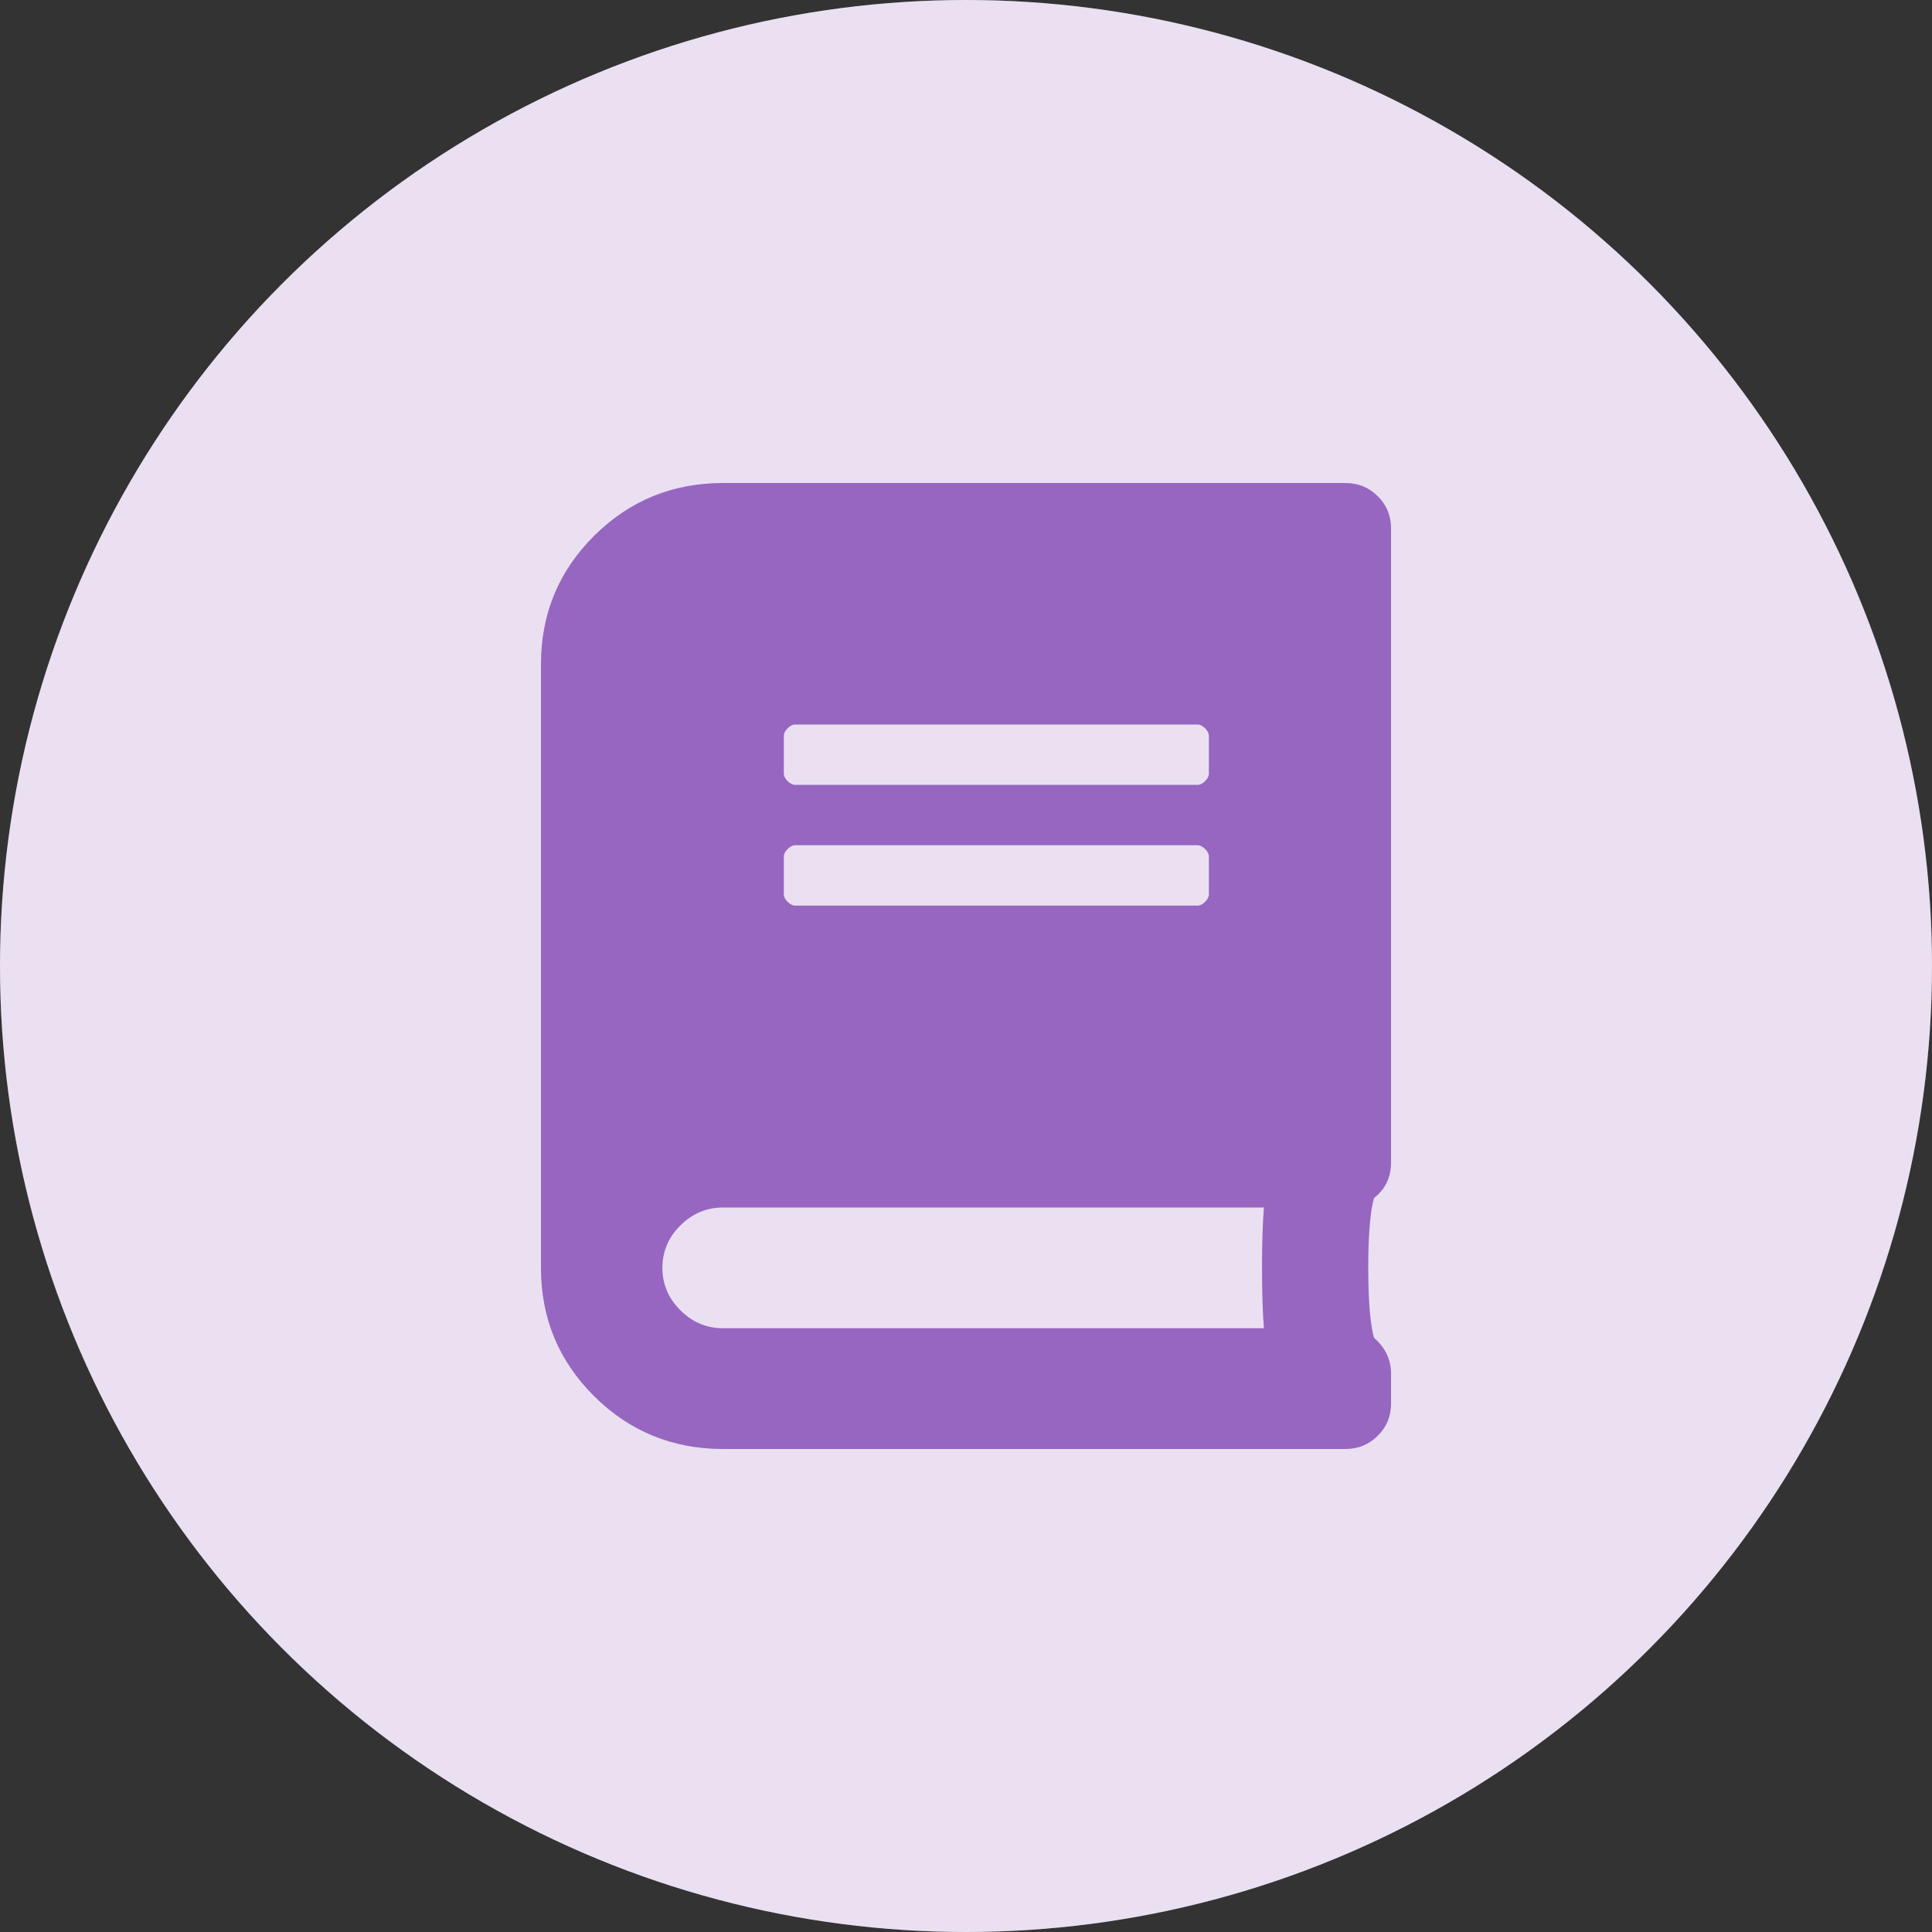
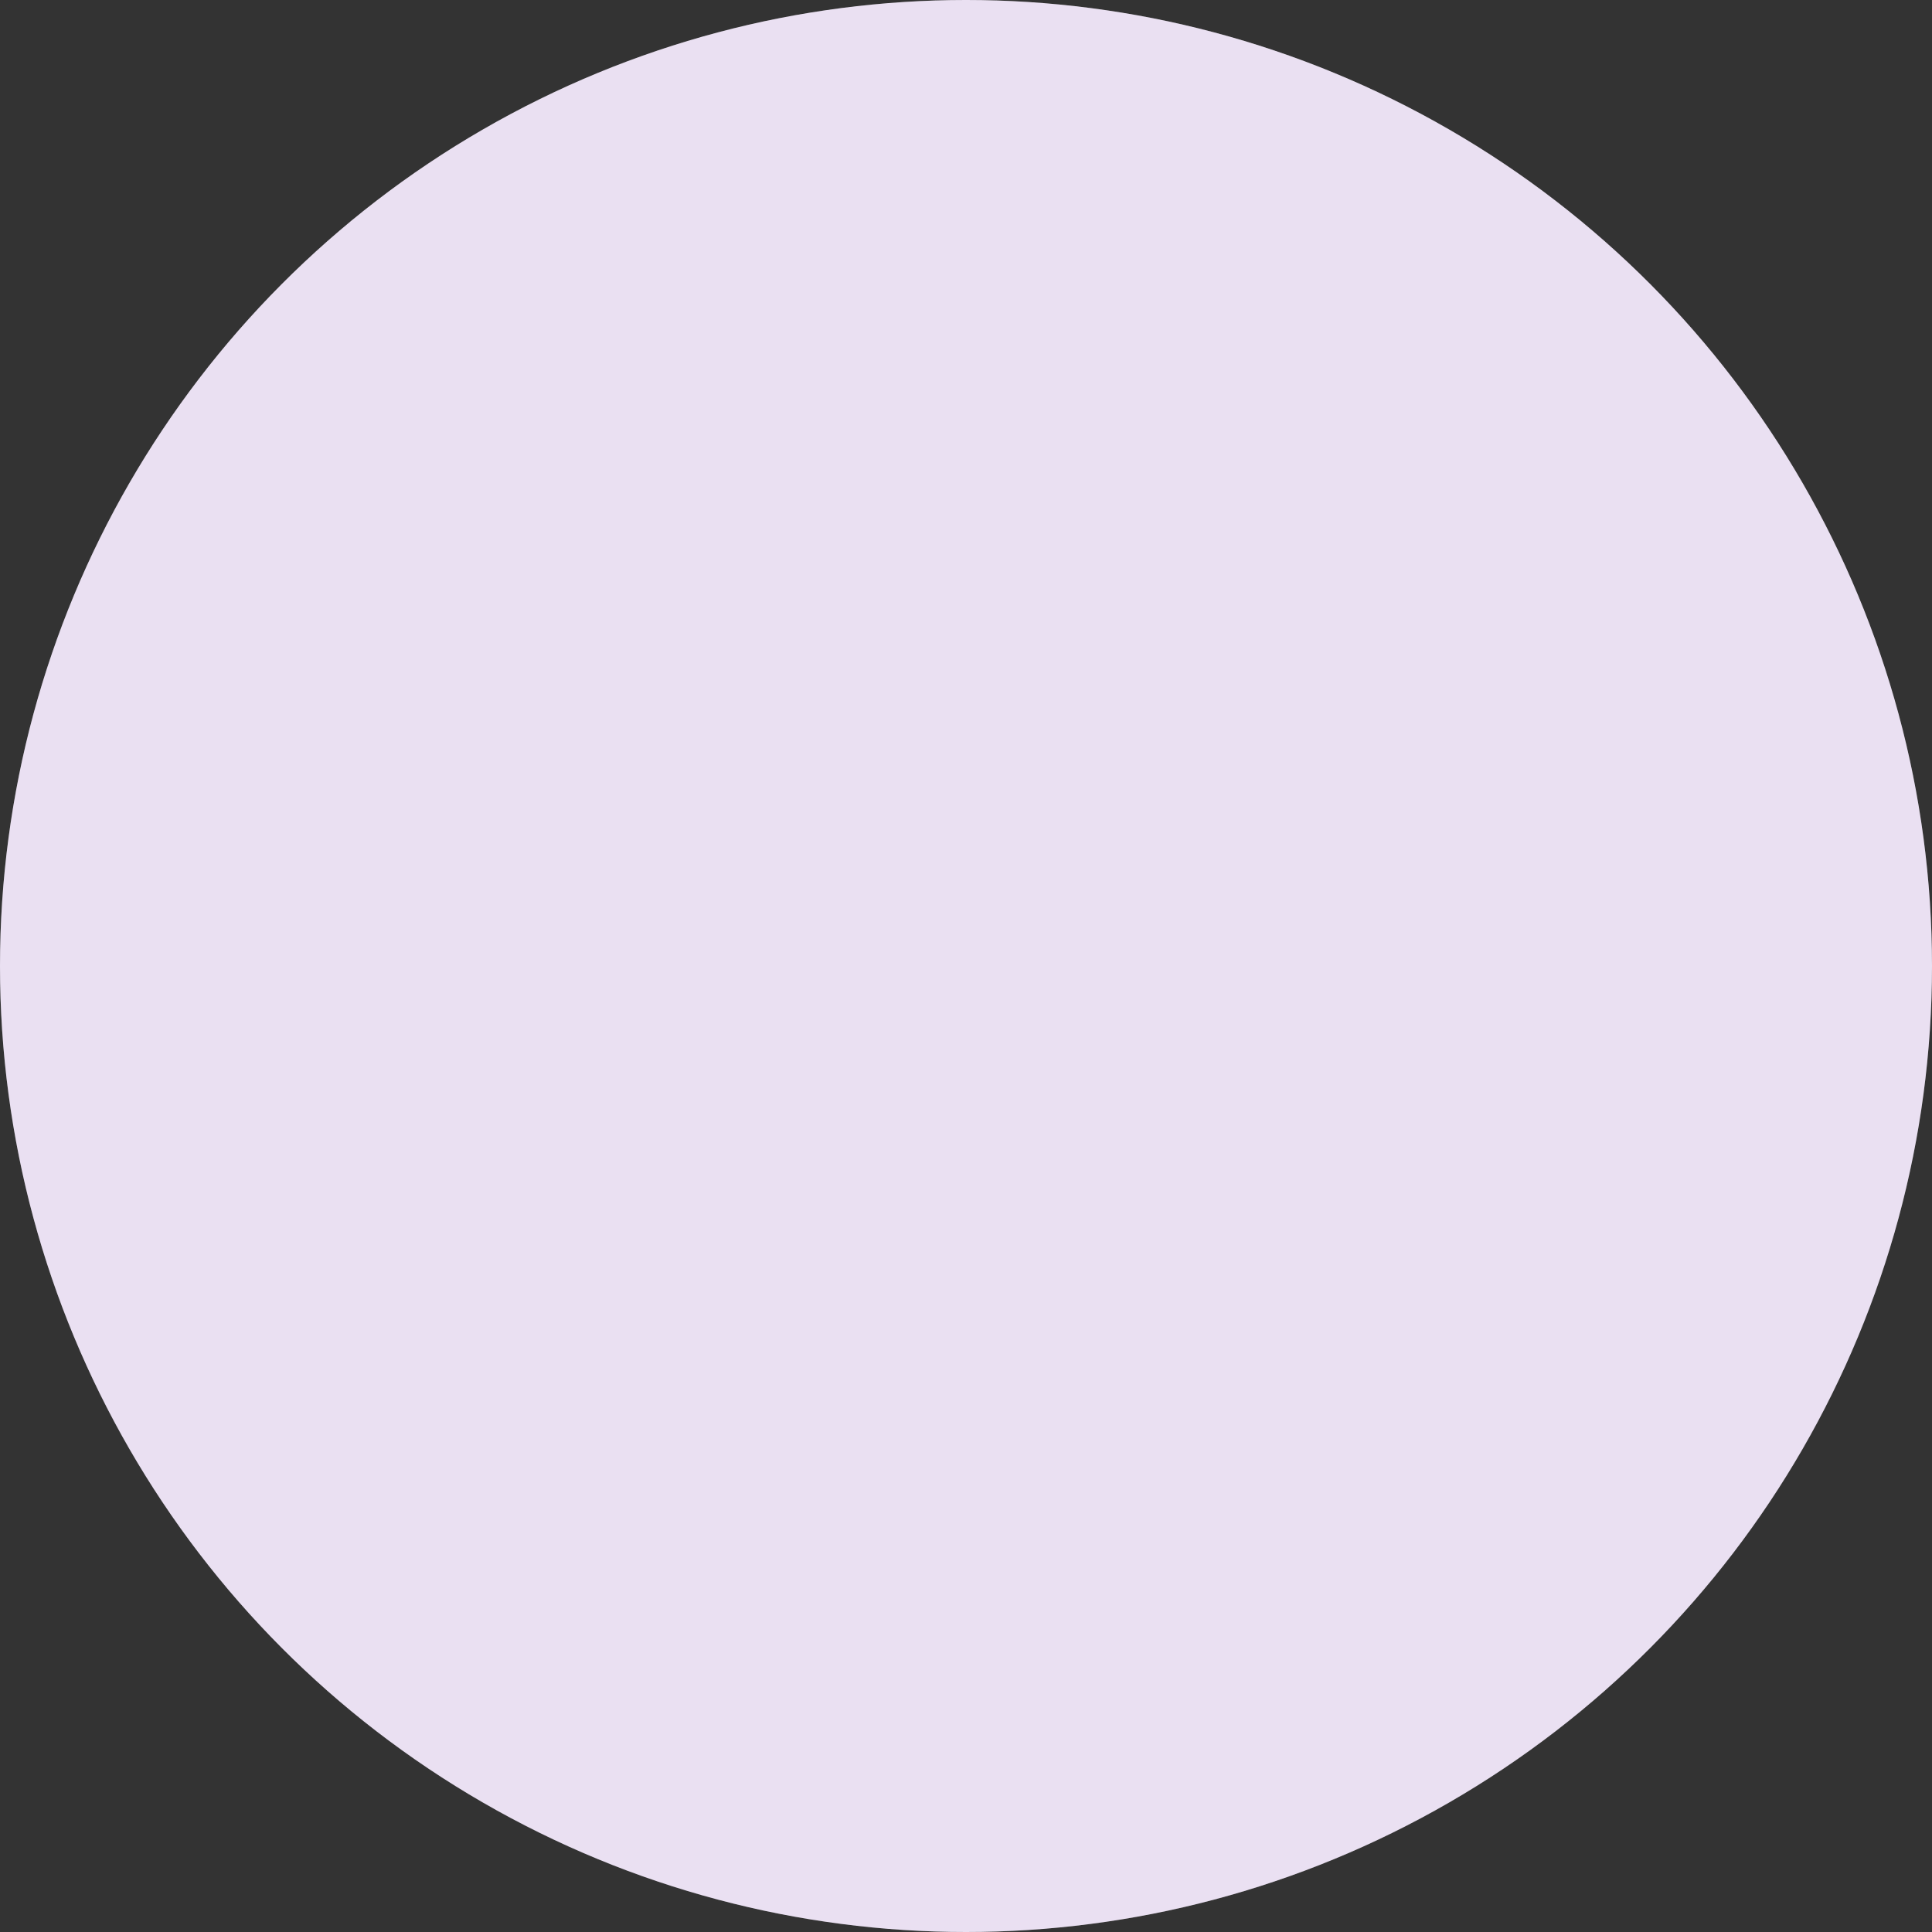
<svg xmlns="http://www.w3.org/2000/svg" xmlns:xlink="http://www.w3.org/1999/xlink" width="200" height="200" viewBox="0 0 200 200">
  <rect x="0" y="0" width="200" height="200" fill="#333333" stroke="none" />
  <defs>
    <circle id="a" cx="100" cy="100" r="100" />
  </defs>
  <g fill="none" fill-rule="evenodd">
    <g>
      <use fill="#FFF" xlink:href="#a" />
      <use fill="#9766C1" fill-opacity=".2" xlink:href="#a" />
    </g>
-     <path fill="#9766C1" fill-rule="nonzero" d="M139.286 50c1.31 0 2.422.456 3.339 1.367.917.912 1.375 2.018 1.375 3.32v65.625c0 1.563-.59 2.8-1.768 3.711-.393 1.433-.59 3.841-.59 7.227l.005.86c.032 2.937.226 5.059.585 6.366 1.179 1.042 1.768 2.279 1.768 3.711v3.125c0 1.302-.458 2.41-1.375 3.32-.917.912-2.03 1.368-3.34 1.368H74.858c-5.238 0-9.69-1.823-13.357-5.469-3.667-3.646-5.5-8.073-5.5-13.281v-62.5c0-5.208 1.833-9.635 5.5-13.281C65.167 51.823 69.619 50 74.857 50h64.429zm-8.447 75H74.857c-1.702 0-3.175.618-4.42 1.855-1.244 1.237-1.866 2.702-1.866 4.395 0 1.693.622 3.157 1.867 4.394 1.244 1.237 2.717 1.856 4.42 1.856h55.981c-.13-1.693-.196-3.776-.196-6.25l.001-.564c.01-2.228.074-4.124.195-5.686zM82.321 87.5l-.112.008c-.224.032-.449.16-.673.383-.262.26-.393.52-.393.78v3.907l.008.112c.032.223.16.446.385.67.262.26.524.39.785.39h41.643l.113-.008c.224-.032.449-.16.673-.383.262-.26.393-.52.393-.781v-3.906l-.008-.112c-.032-.223-.16-.446-.385-.67-.262-.26-.524-.39-.786-.39zm0-12.5l-.112.008c-.224.032-.449.16-.673.383-.262.26-.393.52-.393.78v3.907l.008.112c.032.223.16.446.385.67.262.26.524.39.785.39h41.643l.113-.008c.224-.032.449-.16.673-.383.262-.26.393-.52.393-.78v-3.907l-.008-.112c-.032-.223-.16-.446-.385-.67-.262-.26-.524-.39-.786-.39z" />
  </g>
</svg>